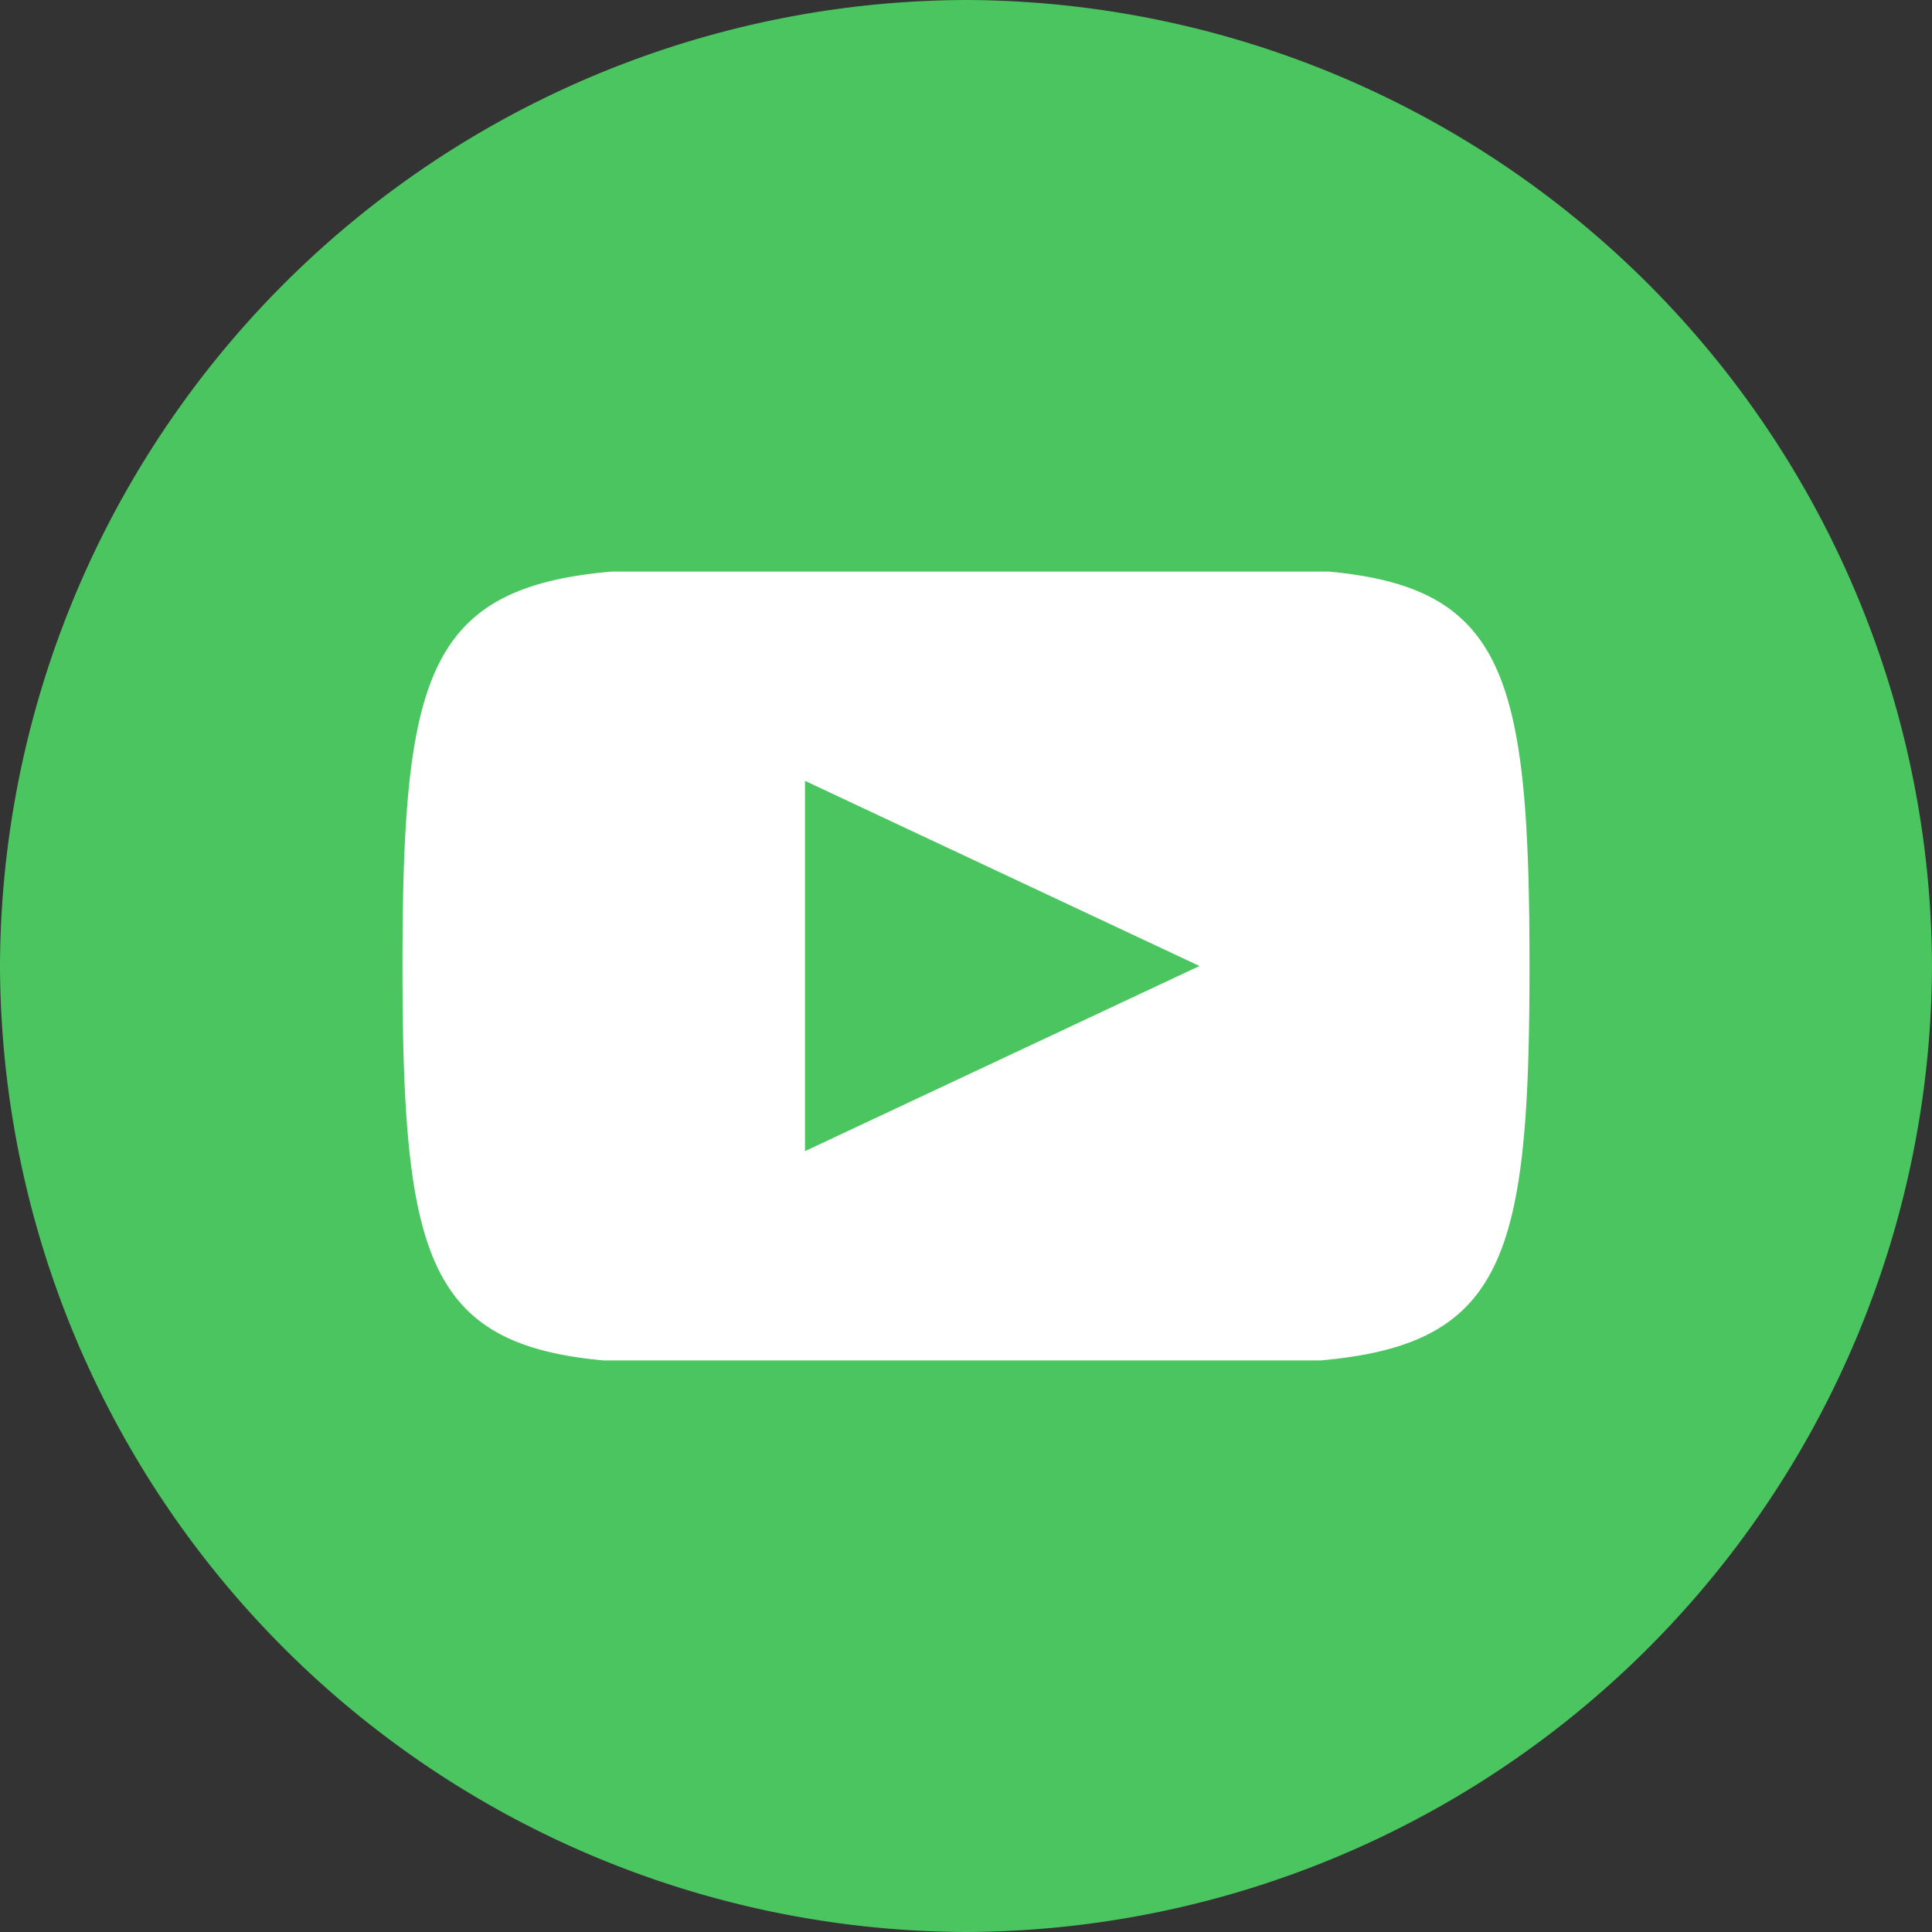
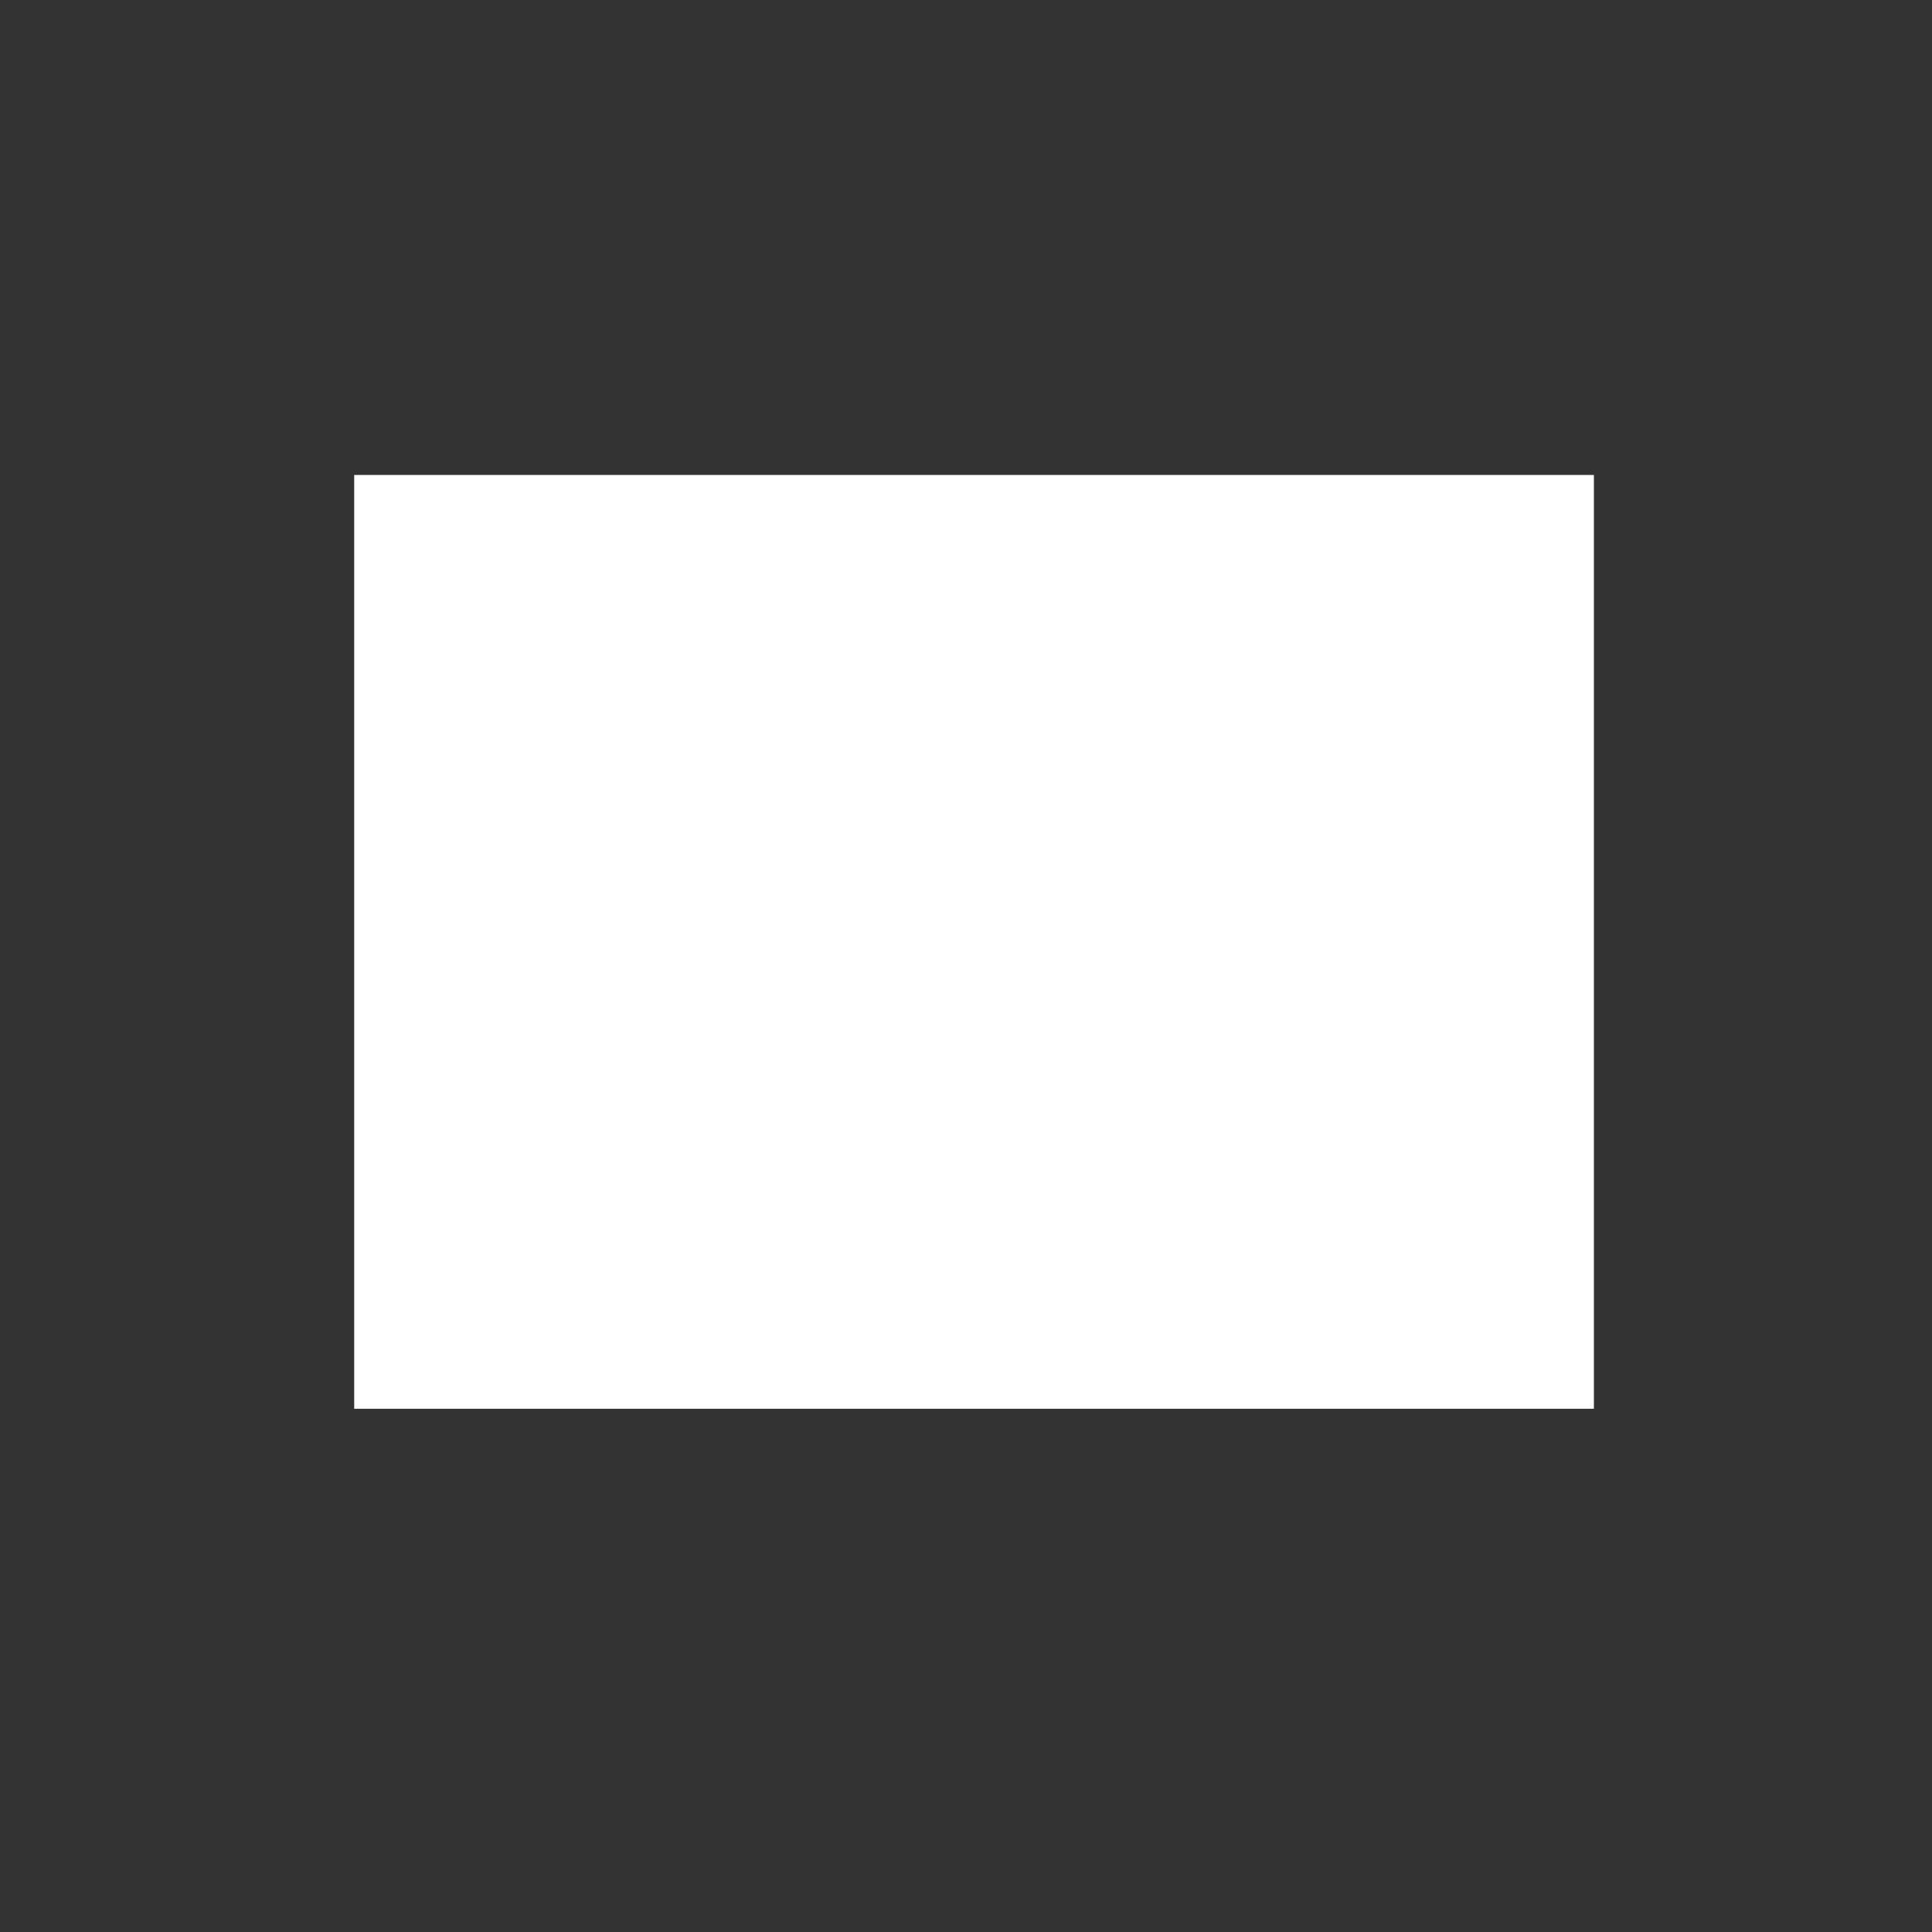
<svg xmlns="http://www.w3.org/2000/svg" viewBox="0 0 24 24">
  <rect x="0" y="0" width="24" height="24" fill="#333333" stroke="none" />
  <path d="M4.4 5.9h15.4v11.6H4.4z" fill="#fff" />
-   <path d="M12 0A12.04 12.04 0 0 0 0 12a12.04 12.04 0 0 0 12 12 12.04 12.04 0 0 0 12-12A12.04 12.04 0 0 0 12 0zm4.4 16.9H7.5C5.3 16.7 5 15.6 5 12s.3-4.7 2.6-4.9h8.9c2.2.2 2.5 1.3 2.5 4.9s-.3 4.7-2.6 4.9zM10 9.7l4.9 2.3-4.9 2.3V9.7z" fill="#4ac55f" />
</svg>